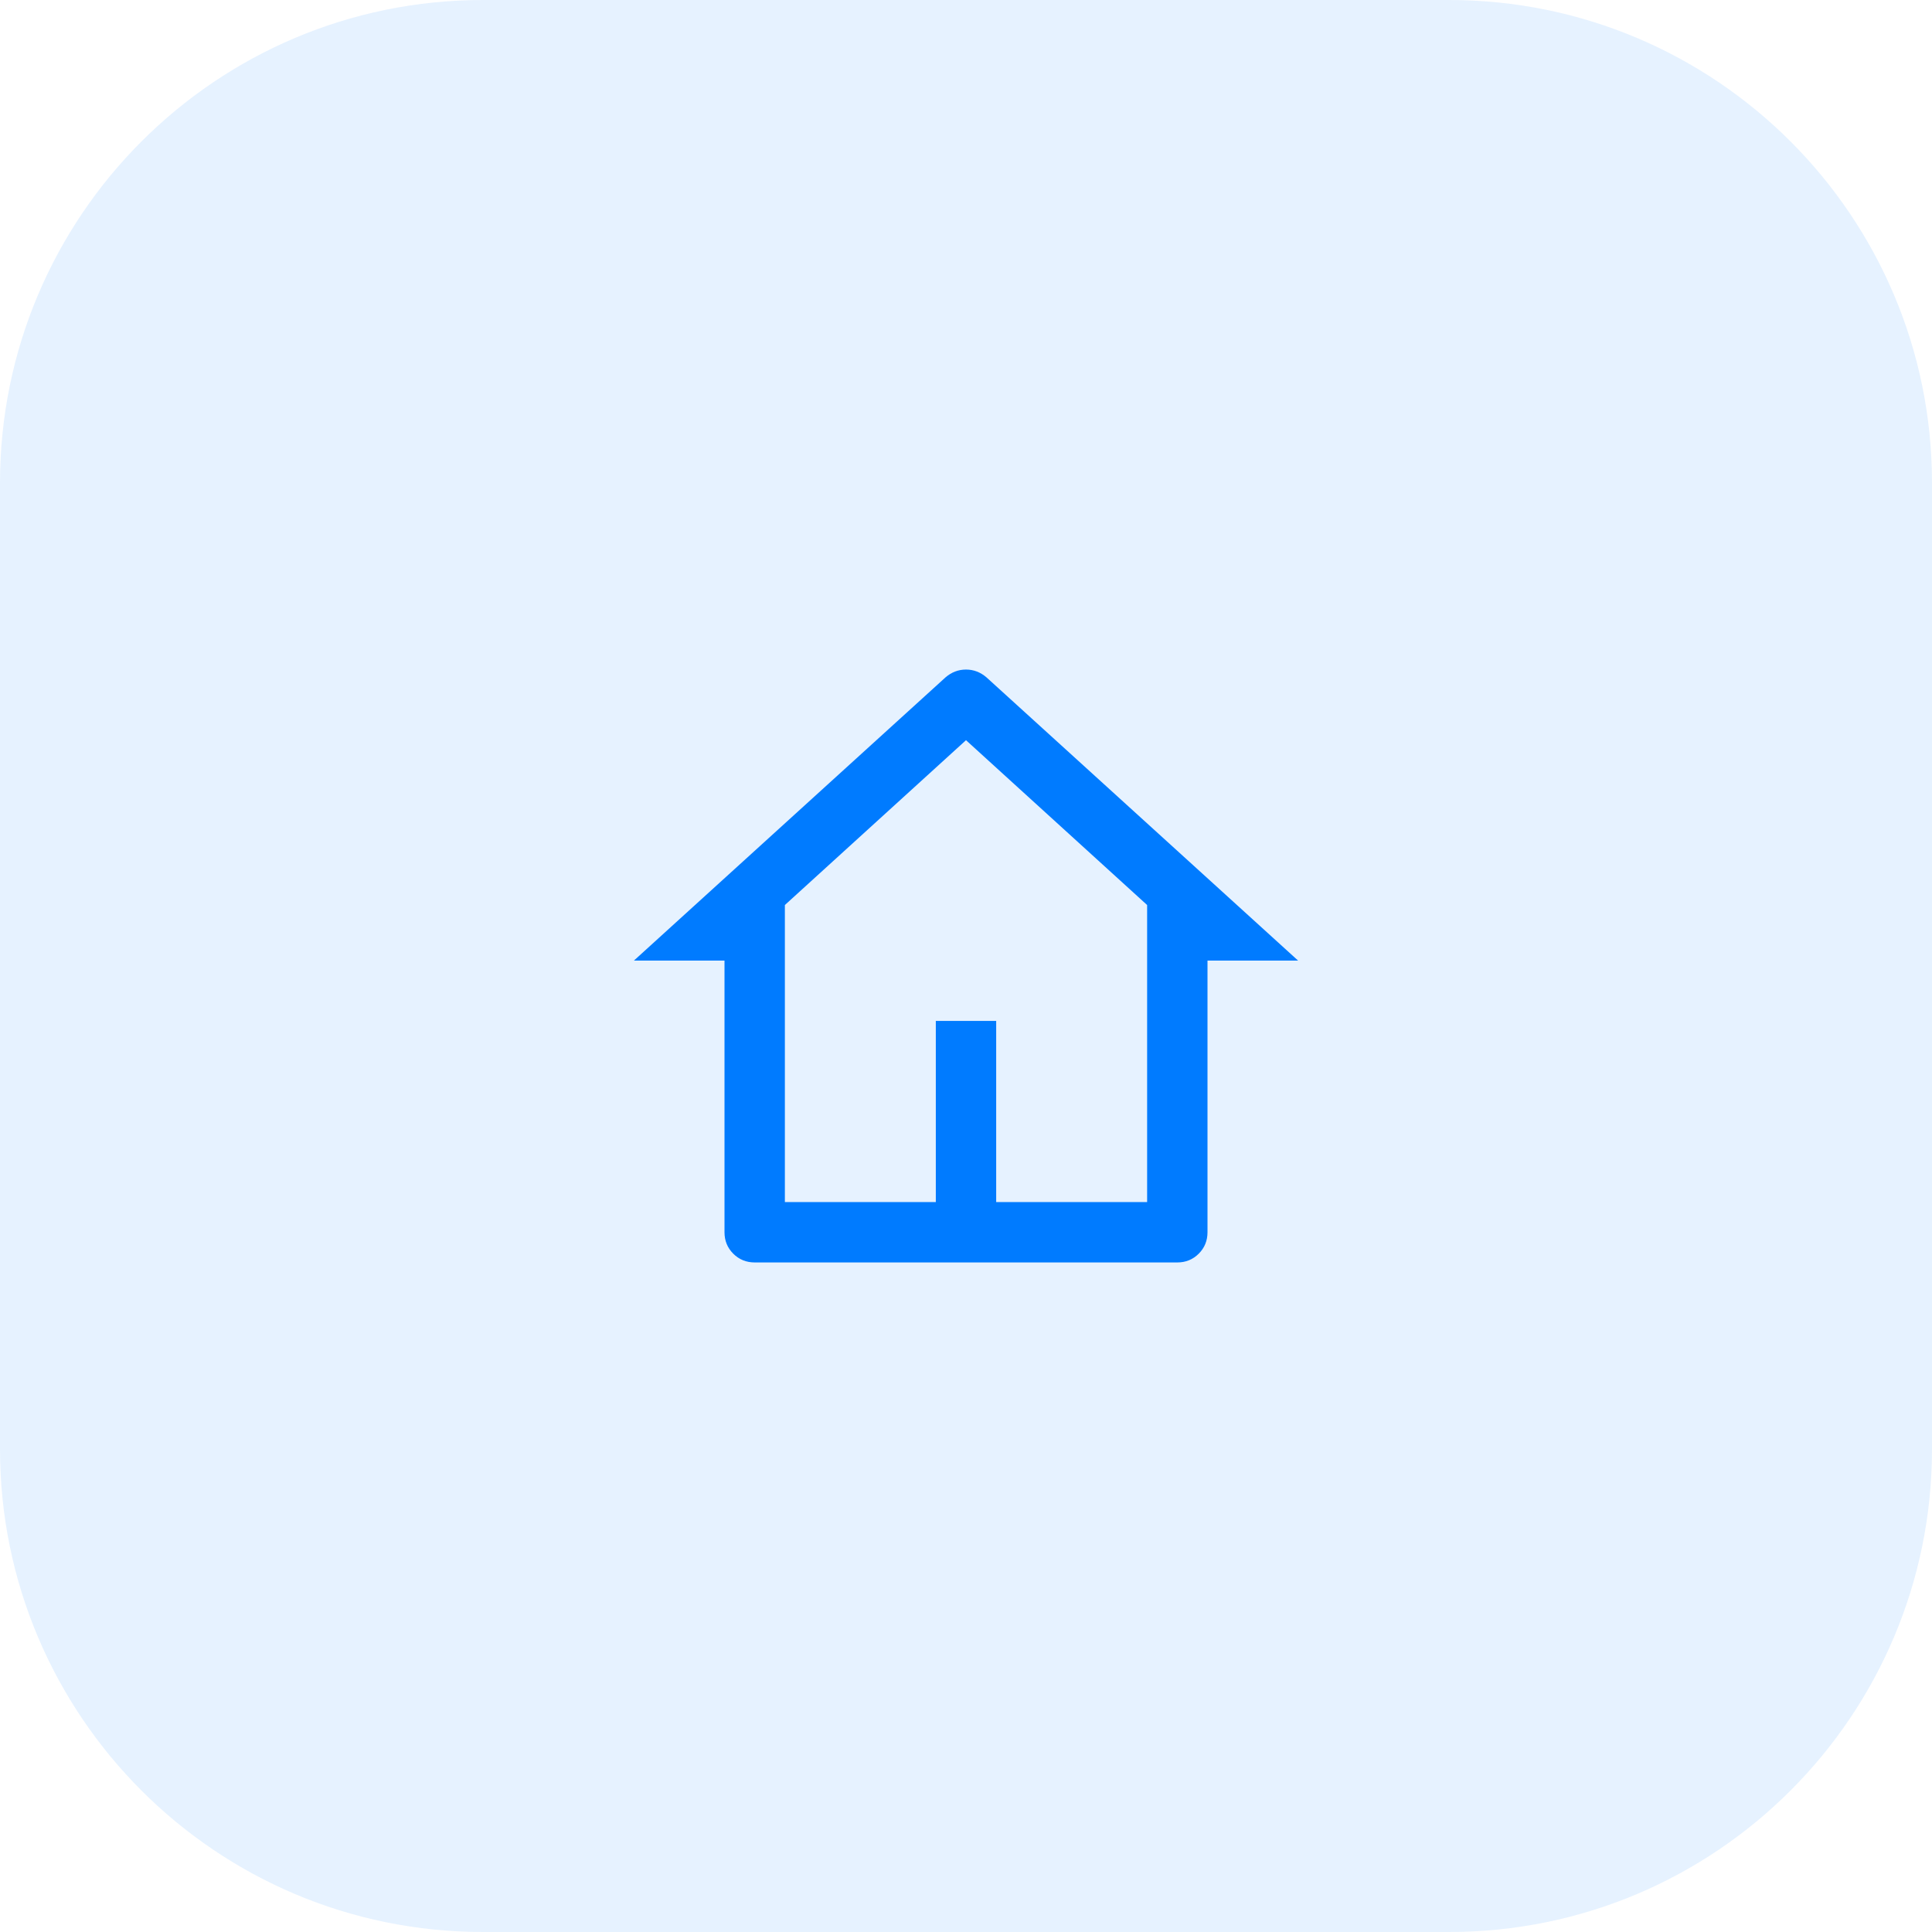
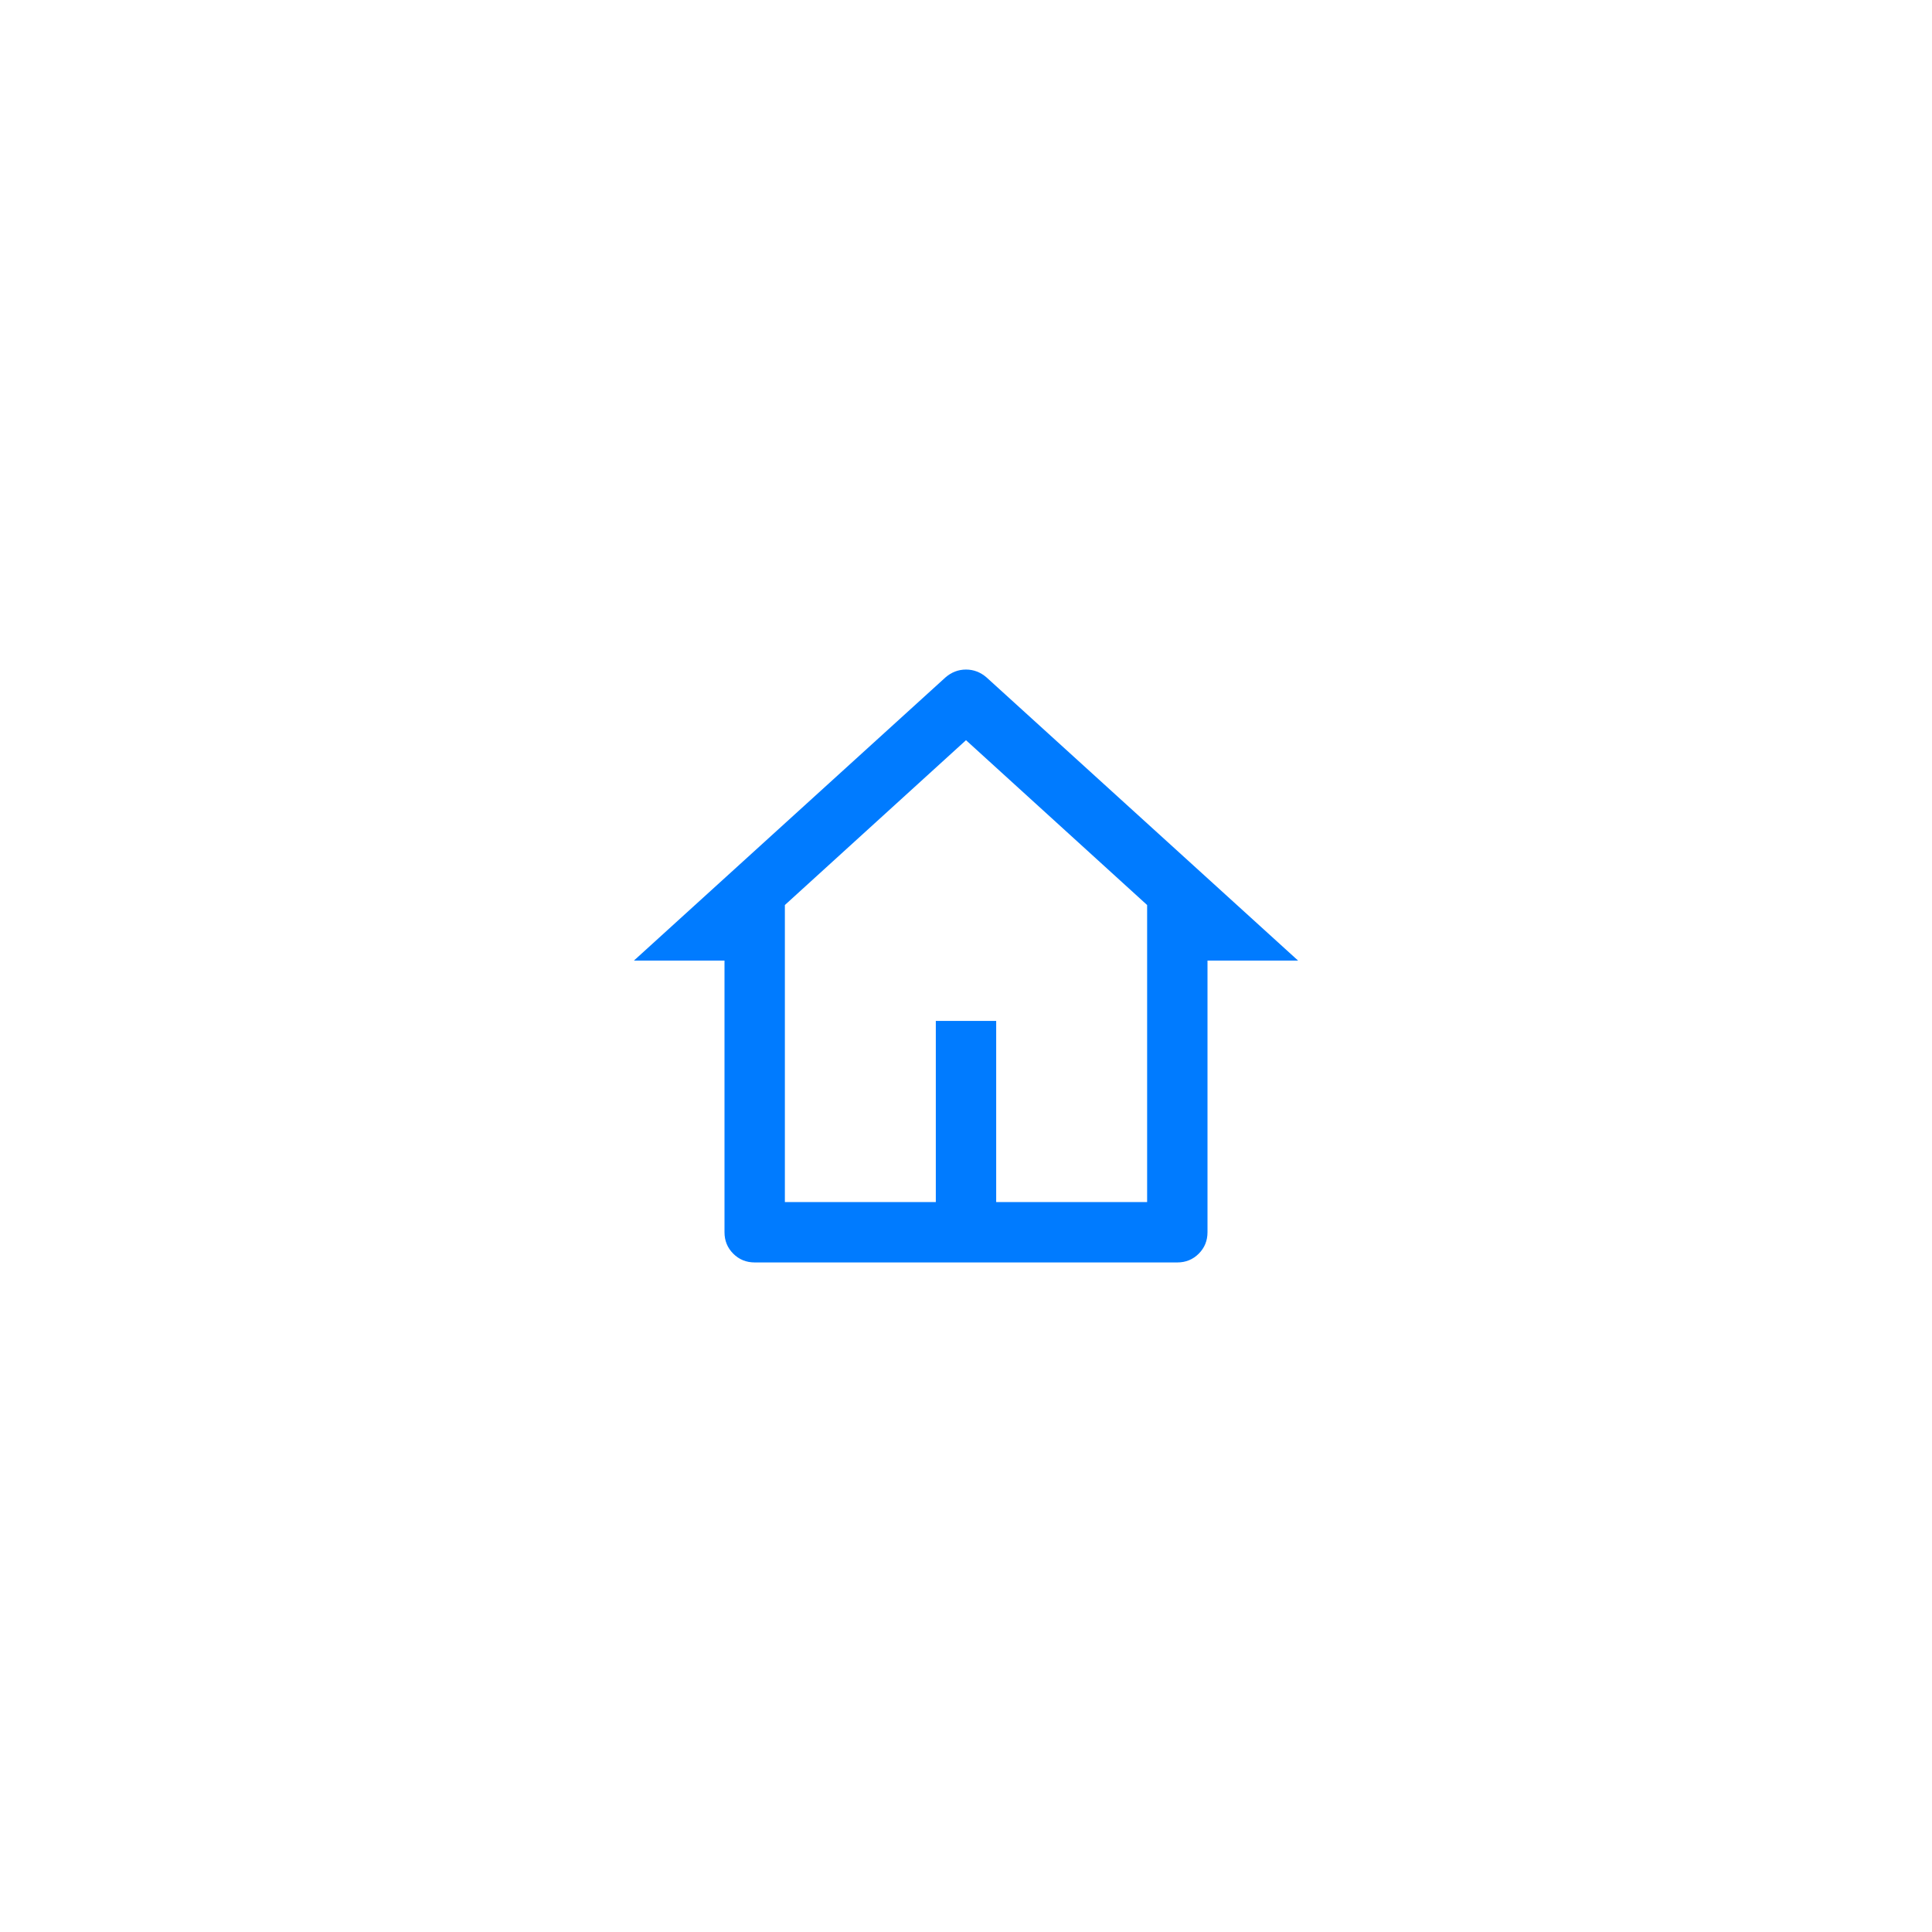
<svg xmlns="http://www.w3.org/2000/svg" width="64" height="64" viewBox="0 0 64 64" fill="none">
-   <path d="M0 16C0 7.163 7.163 0 16 0H48C56.837 0 64 7.163 64 16V48C64 56.837 56.837 64 48 64H16C7.163 64 0 56.837 0 48V16Z" fill="#007BFF" fill-opacity="0.1" />
  <path d="M39 41.82H25C24.72 41.82 24.483 41.723 24.29 41.53C24.097 41.337 24 41.1 24 40.82V31.82H21L31.32 22.44C31.52 22.267 31.747 22.18 32 22.18C32.253 22.18 32.48 22.267 32.68 22.44L43 31.82H40V40.82C40 41.1 39.903 41.337 39.71 41.53C39.517 41.723 39.28 41.82 39 41.82ZM33 39.82H38V29.98L32 24.52L26 29.98V39.82H31V33.82H33V39.82Z" fill="#007BFF" />
</svg>